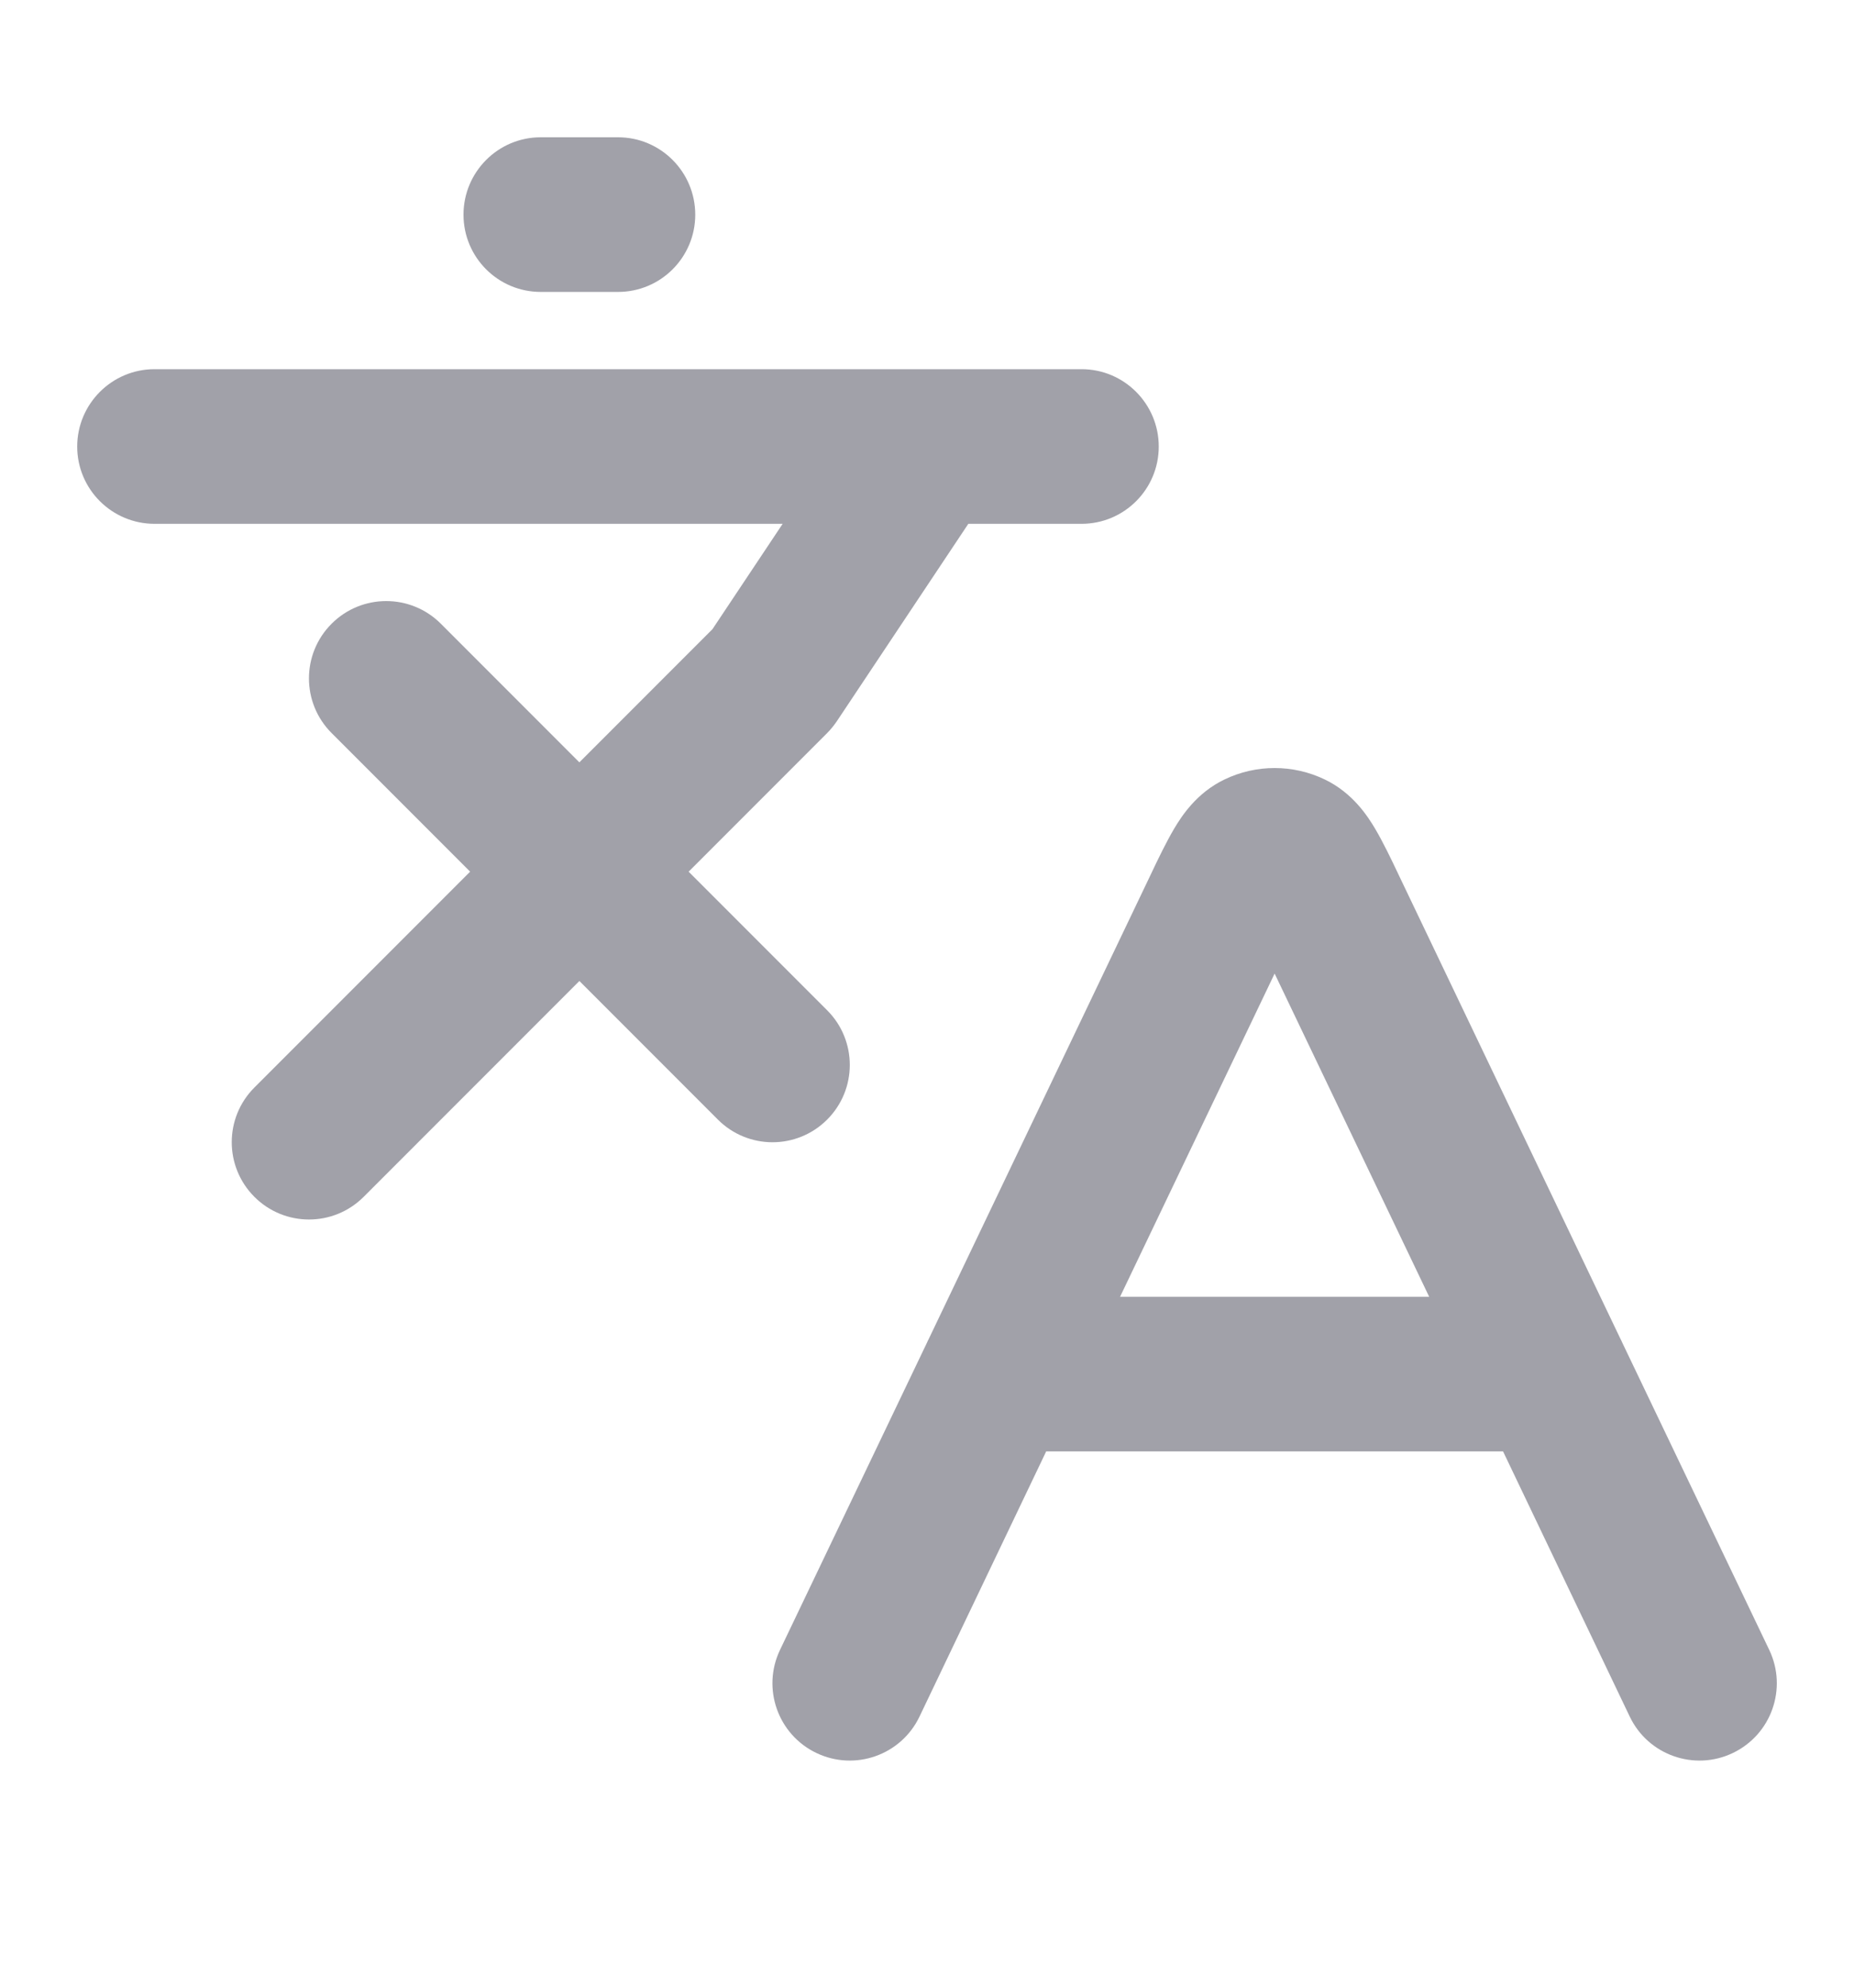
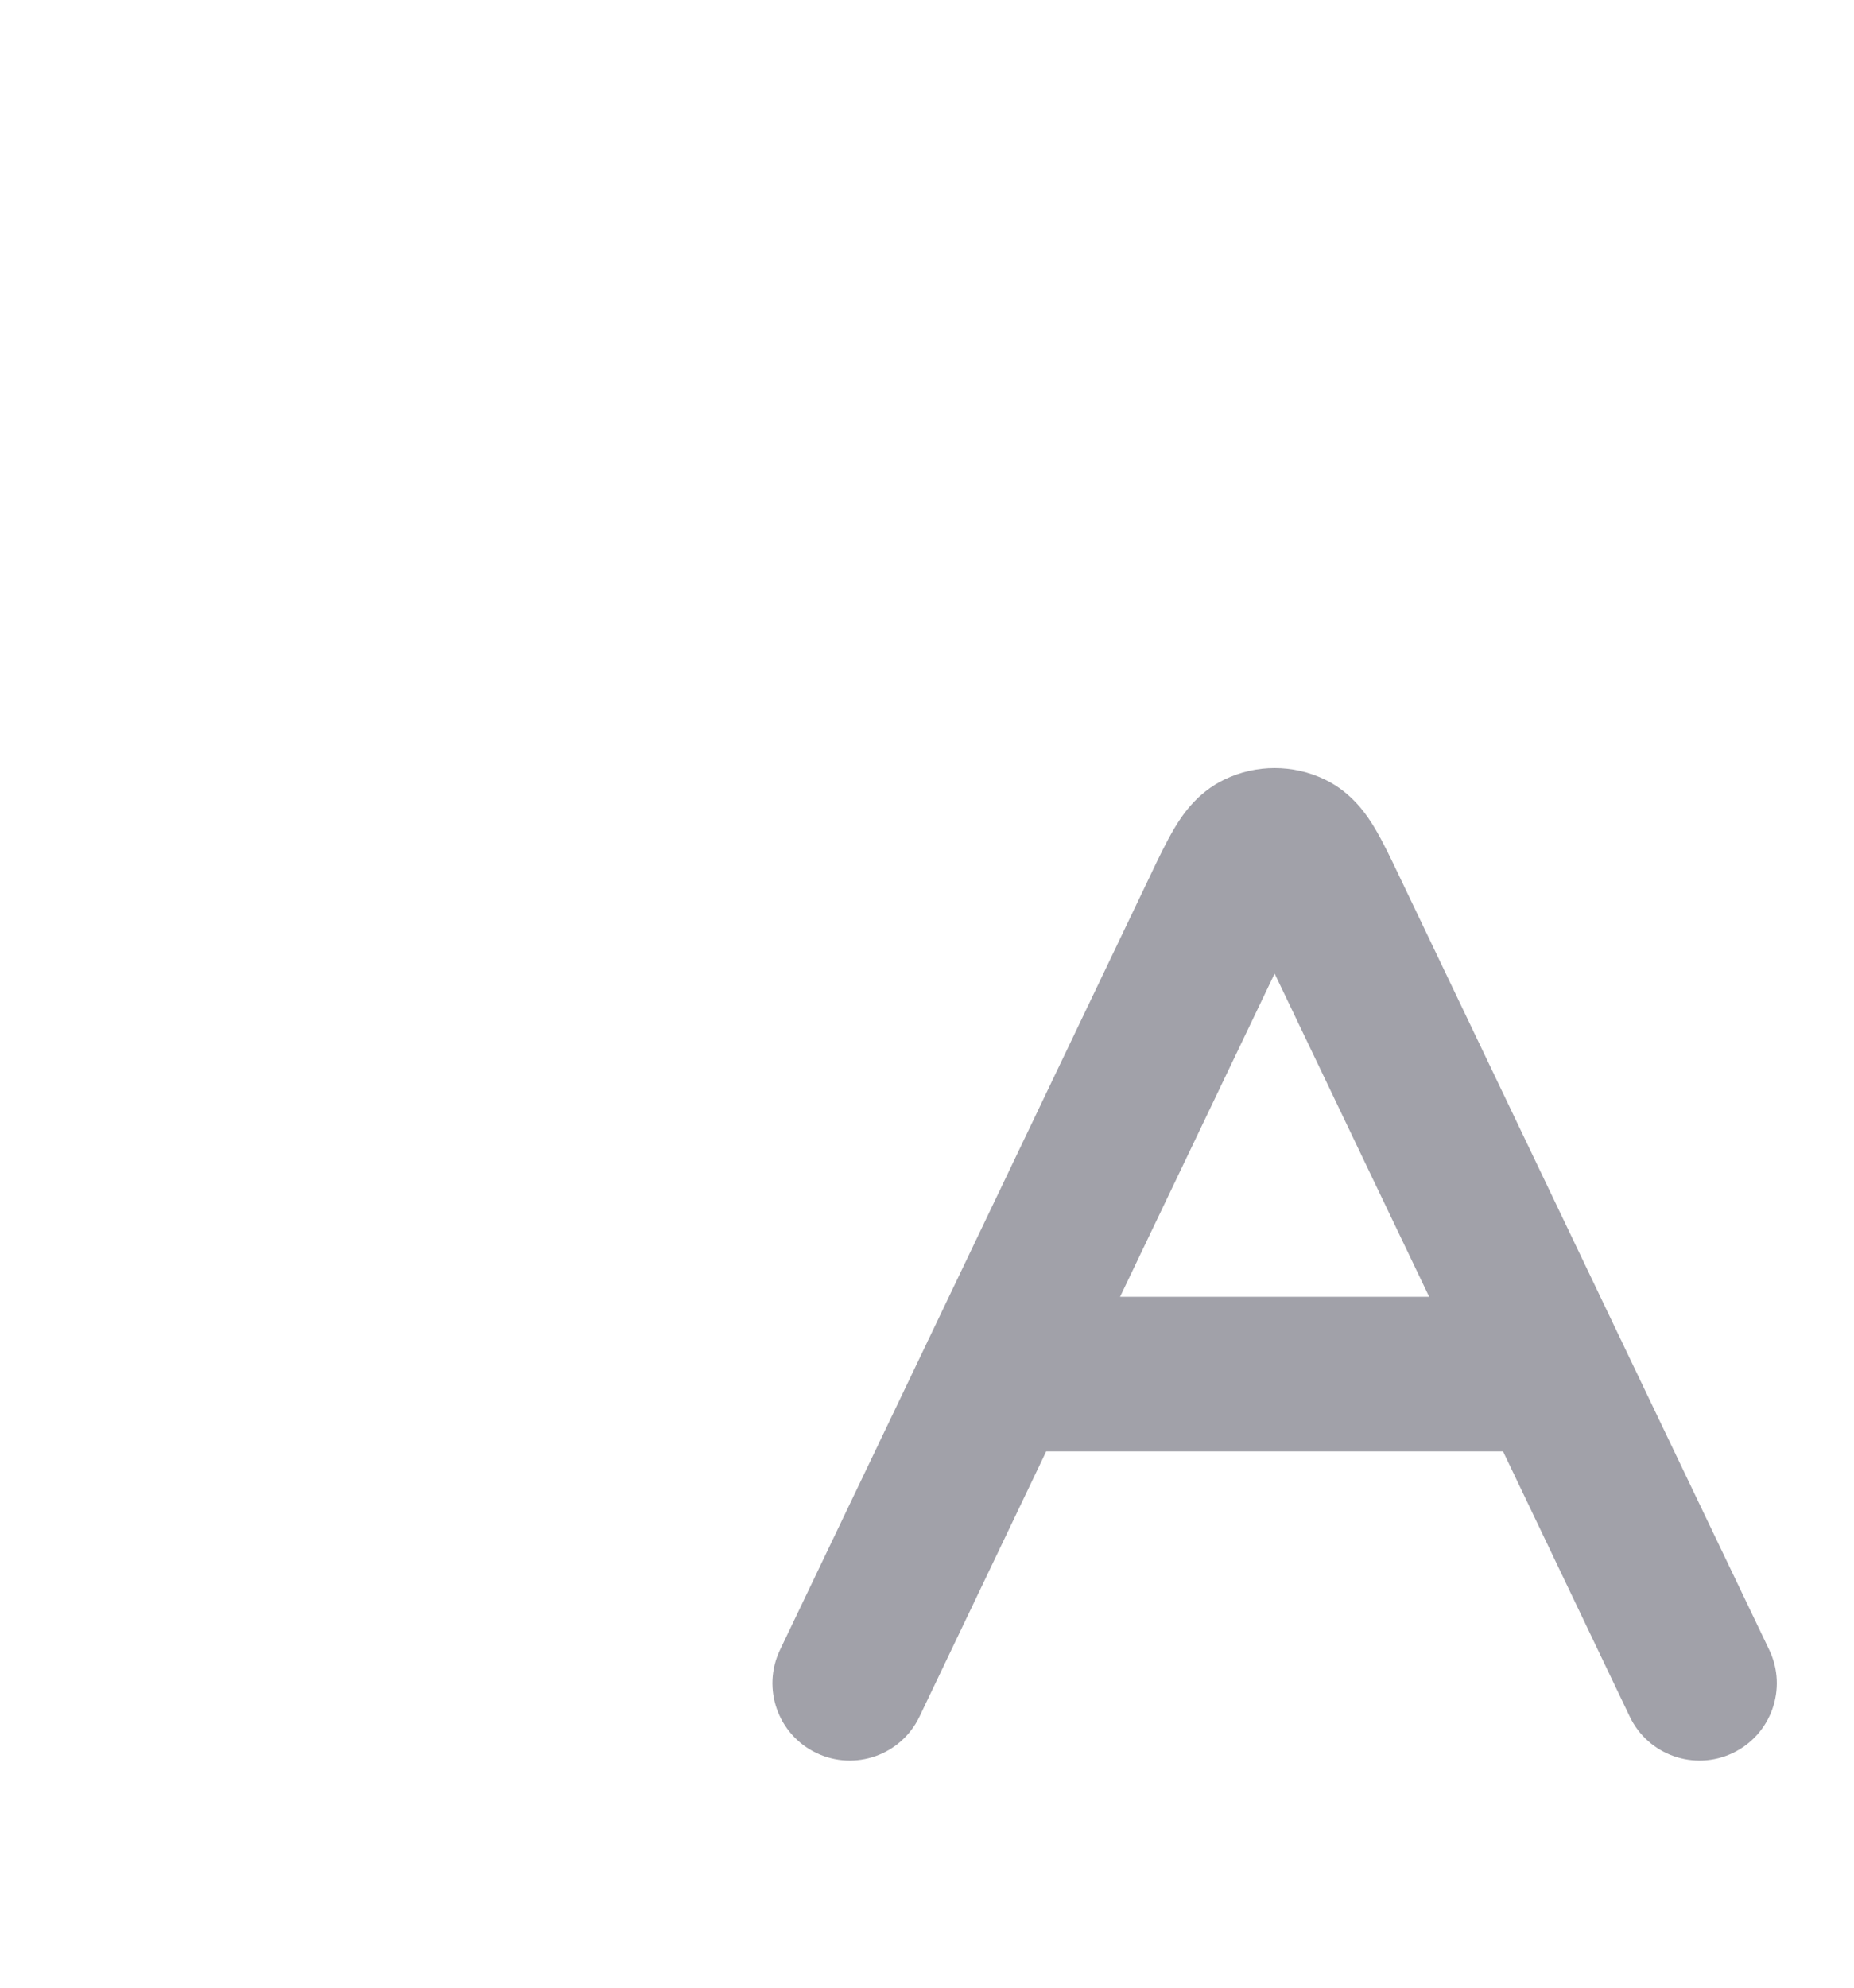
<svg xmlns="http://www.w3.org/2000/svg" width="14" height="15" viewBox="0 0 14 15" fill="none">
-   <path d="M4.083 1.036C3.761 1.036 3.5 1.298 3.5 1.62C3.5 1.942 3.761 2.203 4.083 2.203H4.667C4.989 2.203 5.25 1.942 5.25 1.62C5.25 1.298 4.989 1.036 4.667 1.036H4.083Z" fill="#A1A1A9" />
-   <path d="M5.38 4.748L5.91 3.953H1.167C0.845 3.953 0.583 3.692 0.583 3.37C0.583 3.048 0.845 2.786 1.167 2.786H6.991C6.998 2.786 7.004 2.786 7.01 2.786H8.167C8.489 2.786 8.75 3.048 8.75 3.37C8.75 3.692 8.489 3.953 8.167 3.953H7.312L6.319 5.443C6.297 5.475 6.273 5.505 6.246 5.532L5.2 6.578L6.246 7.624C6.474 7.852 6.474 8.221 6.246 8.449C6.018 8.677 5.649 8.677 5.421 8.449L4.375 7.403L2.746 9.032C2.518 9.26 2.149 9.26 1.921 9.032C1.693 8.804 1.693 8.435 1.921 8.207L3.55 6.578L2.504 5.532C2.276 5.304 2.276 4.935 2.504 4.707C2.732 4.479 3.101 4.479 3.329 4.707L4.375 5.753L5.38 4.748Z" fill="#A1A1A9" />
  <path fill-rule="evenodd" clip-rule="evenodd" d="M9.245 5.883C9.485 5.767 9.765 5.767 10.005 5.883C10.215 5.984 10.328 6.16 10.384 6.254C10.443 6.354 10.504 6.48 10.563 6.605L12.238 10.107C12.242 10.114 12.246 10.122 12.249 10.13L13.36 12.451C13.499 12.742 13.376 13.09 13.085 13.229C12.794 13.368 12.446 13.245 12.307 12.955L11.35 10.953H7.9L6.943 12.955C6.804 13.245 6.456 13.368 6.165 13.229C5.874 13.09 5.751 12.742 5.89 12.451L7.001 10.13C7.004 10.122 7.008 10.114 7.012 10.107L8.687 6.605C8.746 6.48 8.807 6.354 8.866 6.254C8.922 6.16 9.035 5.984 9.245 5.883ZM10.792 9.786L9.625 7.347L8.458 9.786H10.792Z" fill="#A1A1A9" />
</svg>